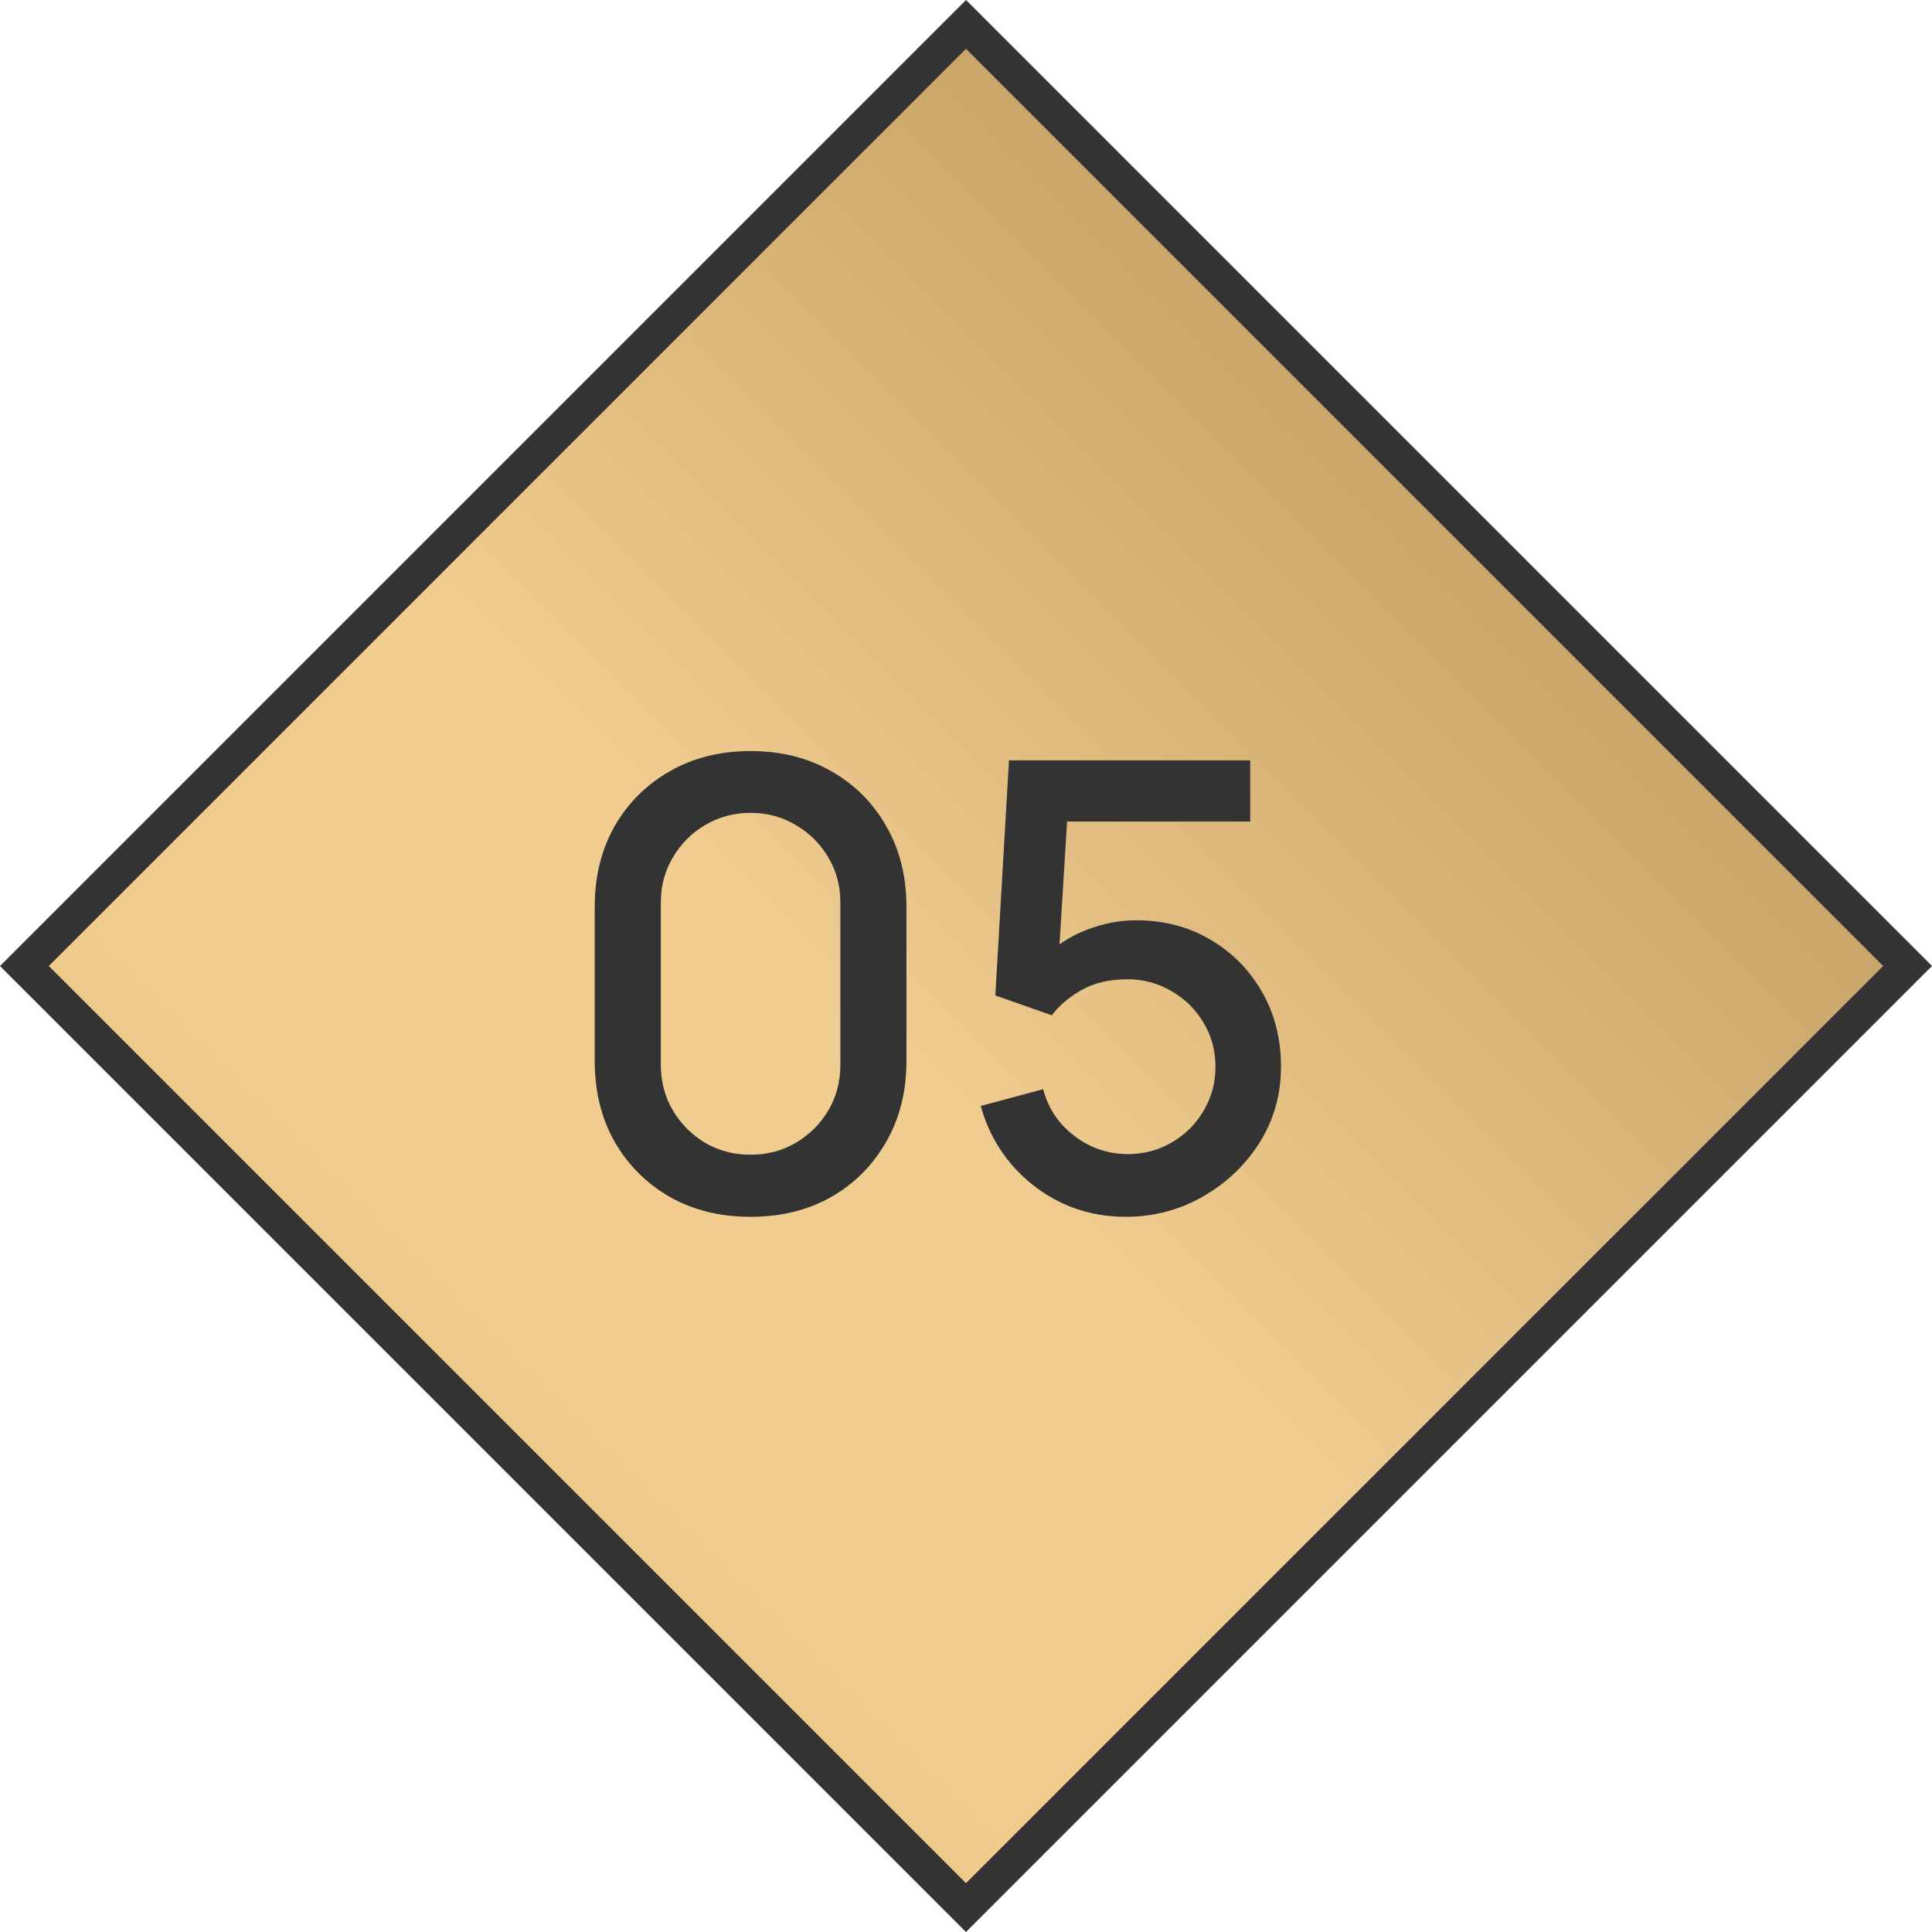
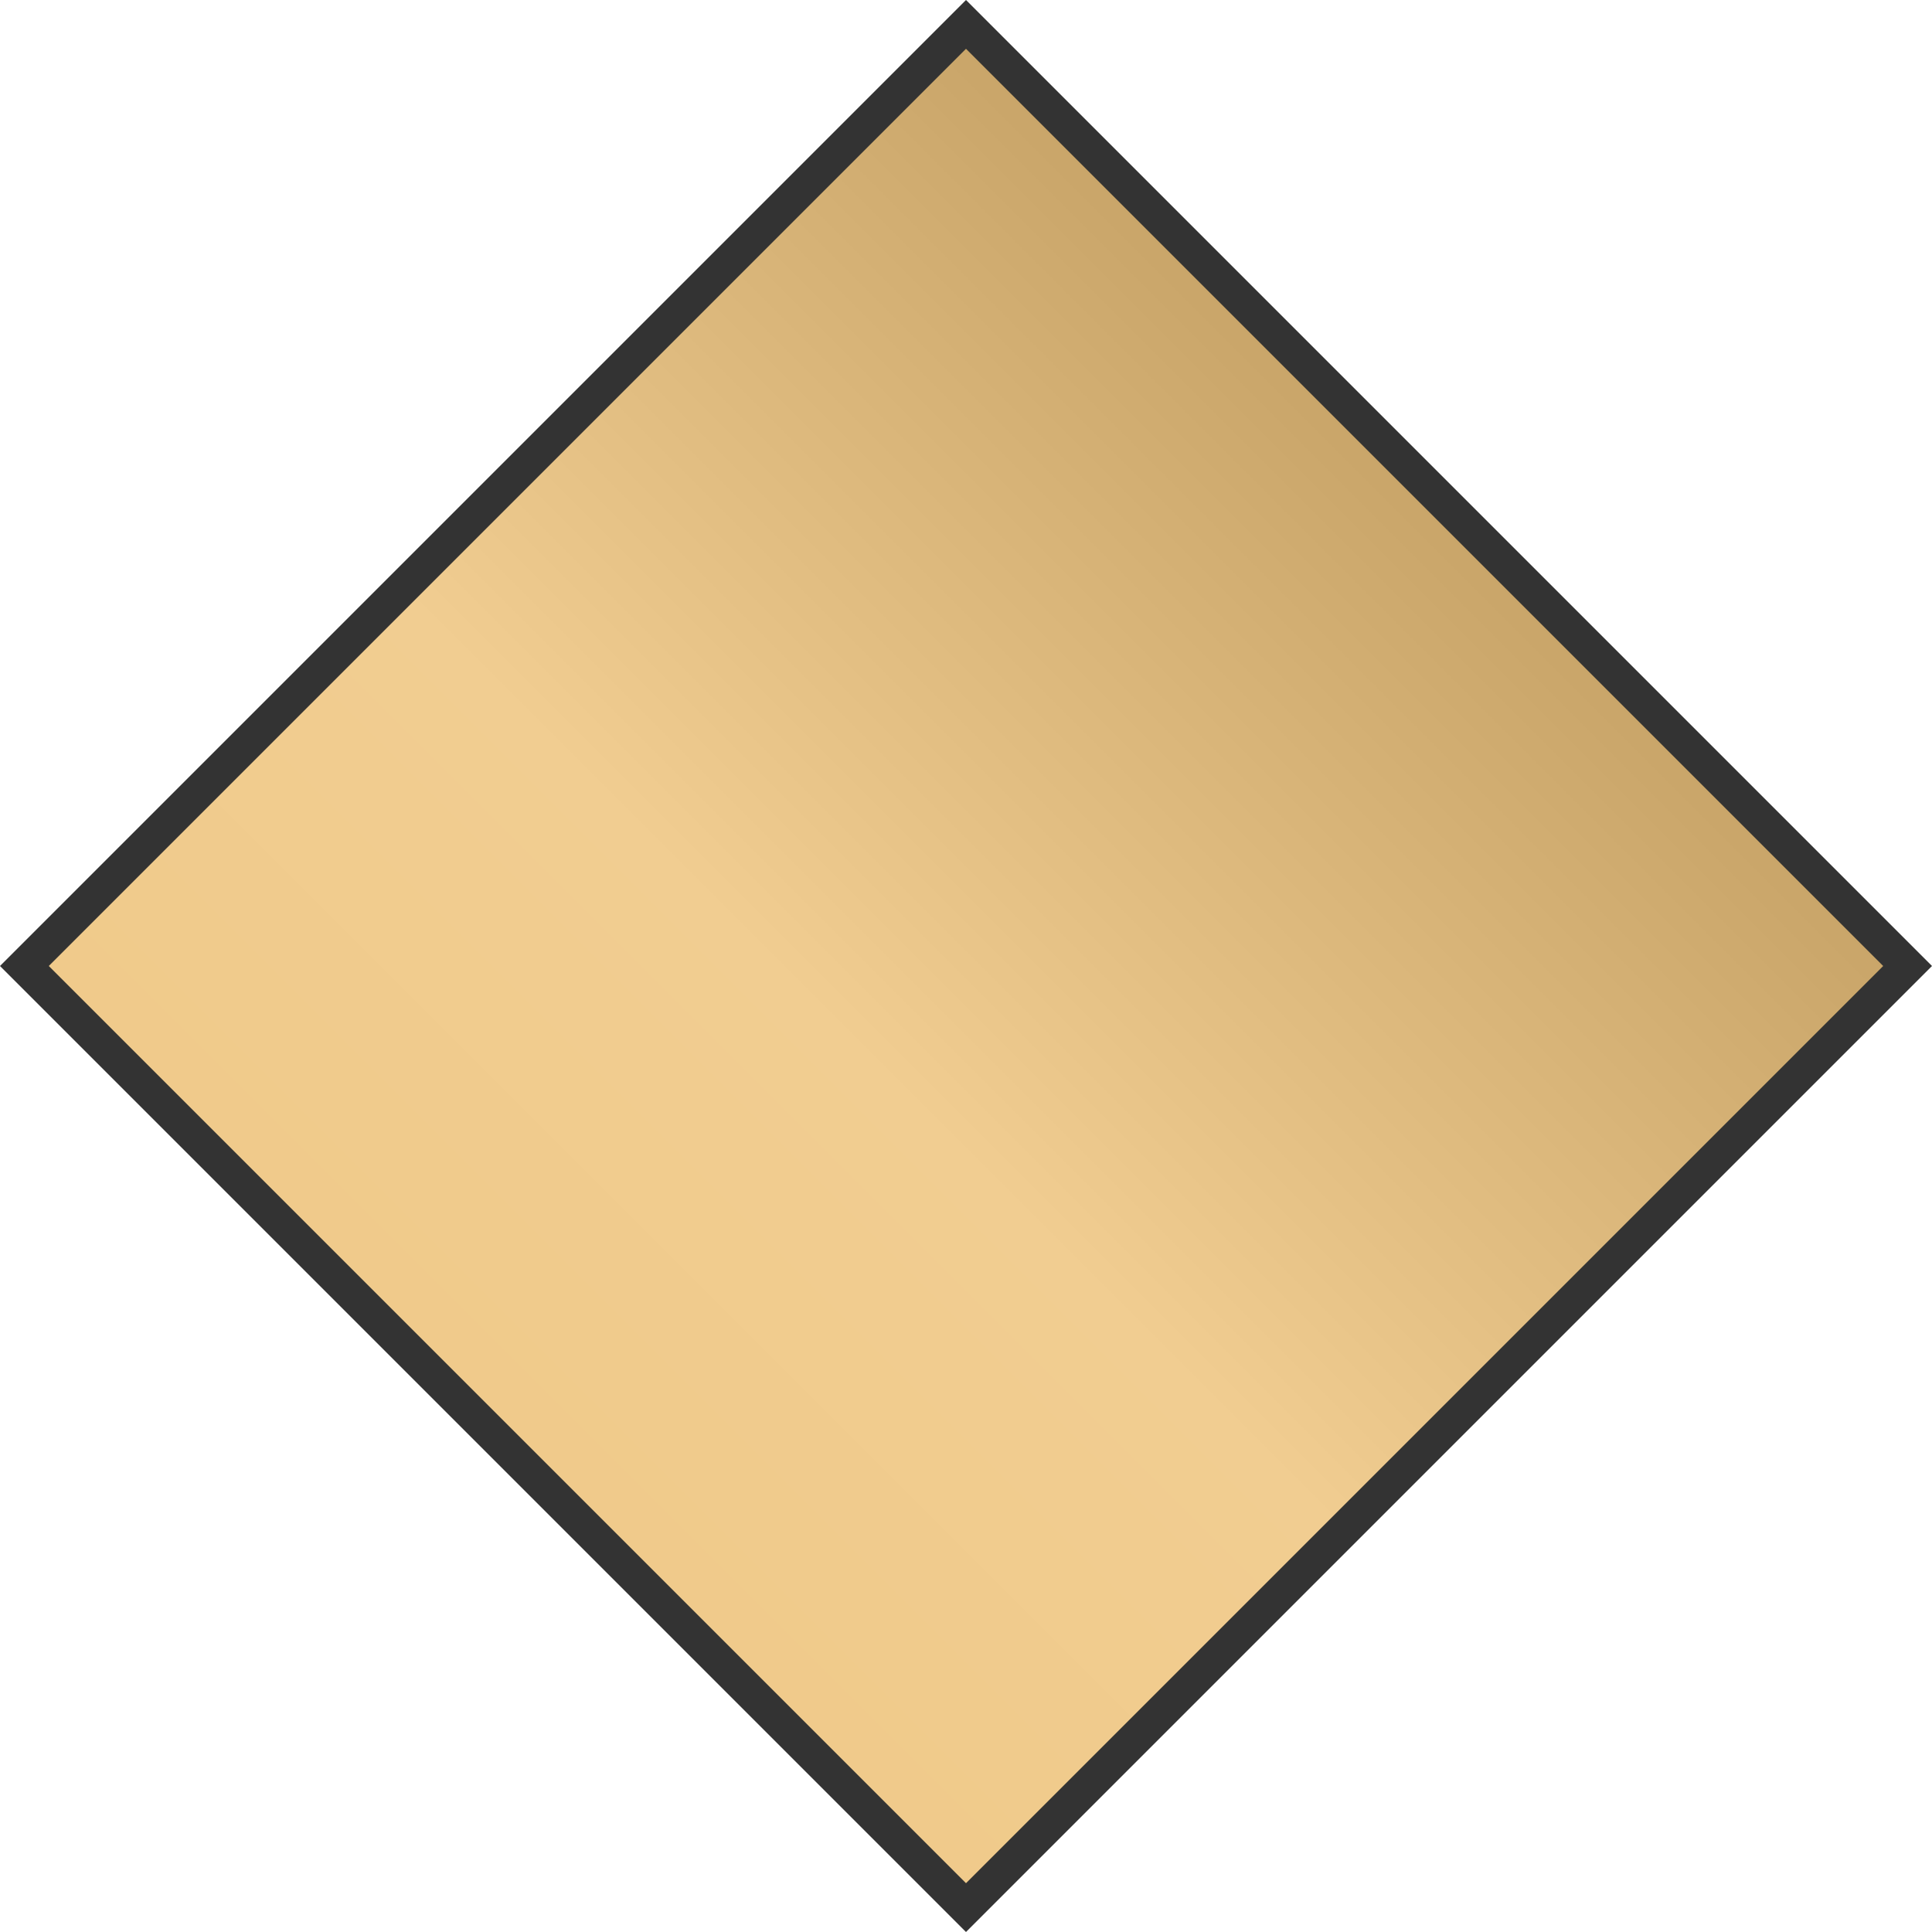
<svg xmlns="http://www.w3.org/2000/svg" width="56" height="56" viewBox="0 0 56 56" fill="none">
  <rect x="0.707" y="28" width="38.598" height="38.598" transform="rotate(-45 0.707 28)" fill="url(#paint0_linear_2_185)" stroke="#333333" />
-   <path d="M21.756 35.27C20.875 35.27 20.095 35.078 19.416 34.694C18.738 34.304 18.204 33.77 17.814 33.092C17.43 32.414 17.238 31.634 17.238 30.752V26.288C17.238 25.406 17.43 24.626 17.814 23.948C18.204 23.27 18.738 22.739 19.416 22.355C20.095 21.965 20.875 21.77 21.756 21.77C22.639 21.77 23.419 21.965 24.096 22.355C24.774 22.739 25.305 23.27 25.689 23.948C26.079 24.626 26.274 25.406 26.274 26.288V30.752C26.274 31.634 26.079 32.414 25.689 33.092C25.305 33.77 24.774 34.304 24.096 34.694C23.419 35.078 22.639 35.27 21.756 35.27ZM21.756 33.47C22.236 33.47 22.672 33.356 23.061 33.128C23.457 32.894 23.773 32.582 24.006 32.192C24.241 31.796 24.358 31.355 24.358 30.869V26.153C24.358 25.673 24.241 25.238 24.006 24.848C23.773 24.452 23.457 24.14 23.061 23.912C22.672 23.678 22.236 23.561 21.756 23.561C21.276 23.561 20.838 23.678 20.442 23.912C20.052 24.14 19.741 24.452 19.506 24.848C19.273 25.238 19.155 25.673 19.155 26.153V30.869C19.155 31.355 19.273 31.796 19.506 32.192C19.741 32.582 20.052 32.894 20.442 33.128C20.838 33.356 21.276 33.47 21.756 33.47ZM32.63 35.27C31.964 35.27 31.343 35.135 30.767 34.865C30.197 34.589 29.708 34.211 29.3 33.731C28.892 33.245 28.601 32.687 28.427 32.057L30.236 31.571C30.338 31.955 30.512 32.288 30.758 32.57C31.01 32.852 31.304 33.071 31.64 33.227C31.976 33.377 32.324 33.452 32.684 33.452C33.158 33.452 33.587 33.338 33.971 33.11C34.361 32.882 34.667 32.576 34.889 32.192C35.117 31.808 35.231 31.385 35.231 30.923C35.231 30.449 35.114 30.02 34.88 29.636C34.652 29.252 34.343 28.949 33.953 28.727C33.569 28.499 33.146 28.385 32.684 28.385C32.156 28.385 31.709 28.49 31.343 28.7C30.977 28.91 30.692 29.153 30.488 29.429L28.85 28.853L29.246 22.04H36.239V23.813H30.209L30.974 23.102L30.659 28.205L30.29 27.728C30.632 27.386 31.04 27.125 31.514 26.945C31.988 26.765 32.459 26.675 32.927 26.675C33.731 26.675 34.448 26.861 35.078 27.233C35.714 27.605 36.215 28.112 36.581 28.754C36.947 29.39 37.13 30.113 37.13 30.923C37.13 31.727 36.923 32.459 36.509 33.119C36.095 33.773 35.546 34.295 34.862 34.685C34.178 35.075 33.434 35.27 32.63 35.27Z" fill="#333333" />
  <defs>
    <linearGradient id="paint0_linear_2_185" x1="0.01" y1="47.797" x2="39.601" y2="47.797" gradientUnits="userSpaceOnUse">
      <stop stop-color="#F0CA8A" />
      <stop offset="0.404" stop-color="#F1CD91" />
      <stop offset="1" stop-color="#C8A468" />
    </linearGradient>
  </defs>
</svg>